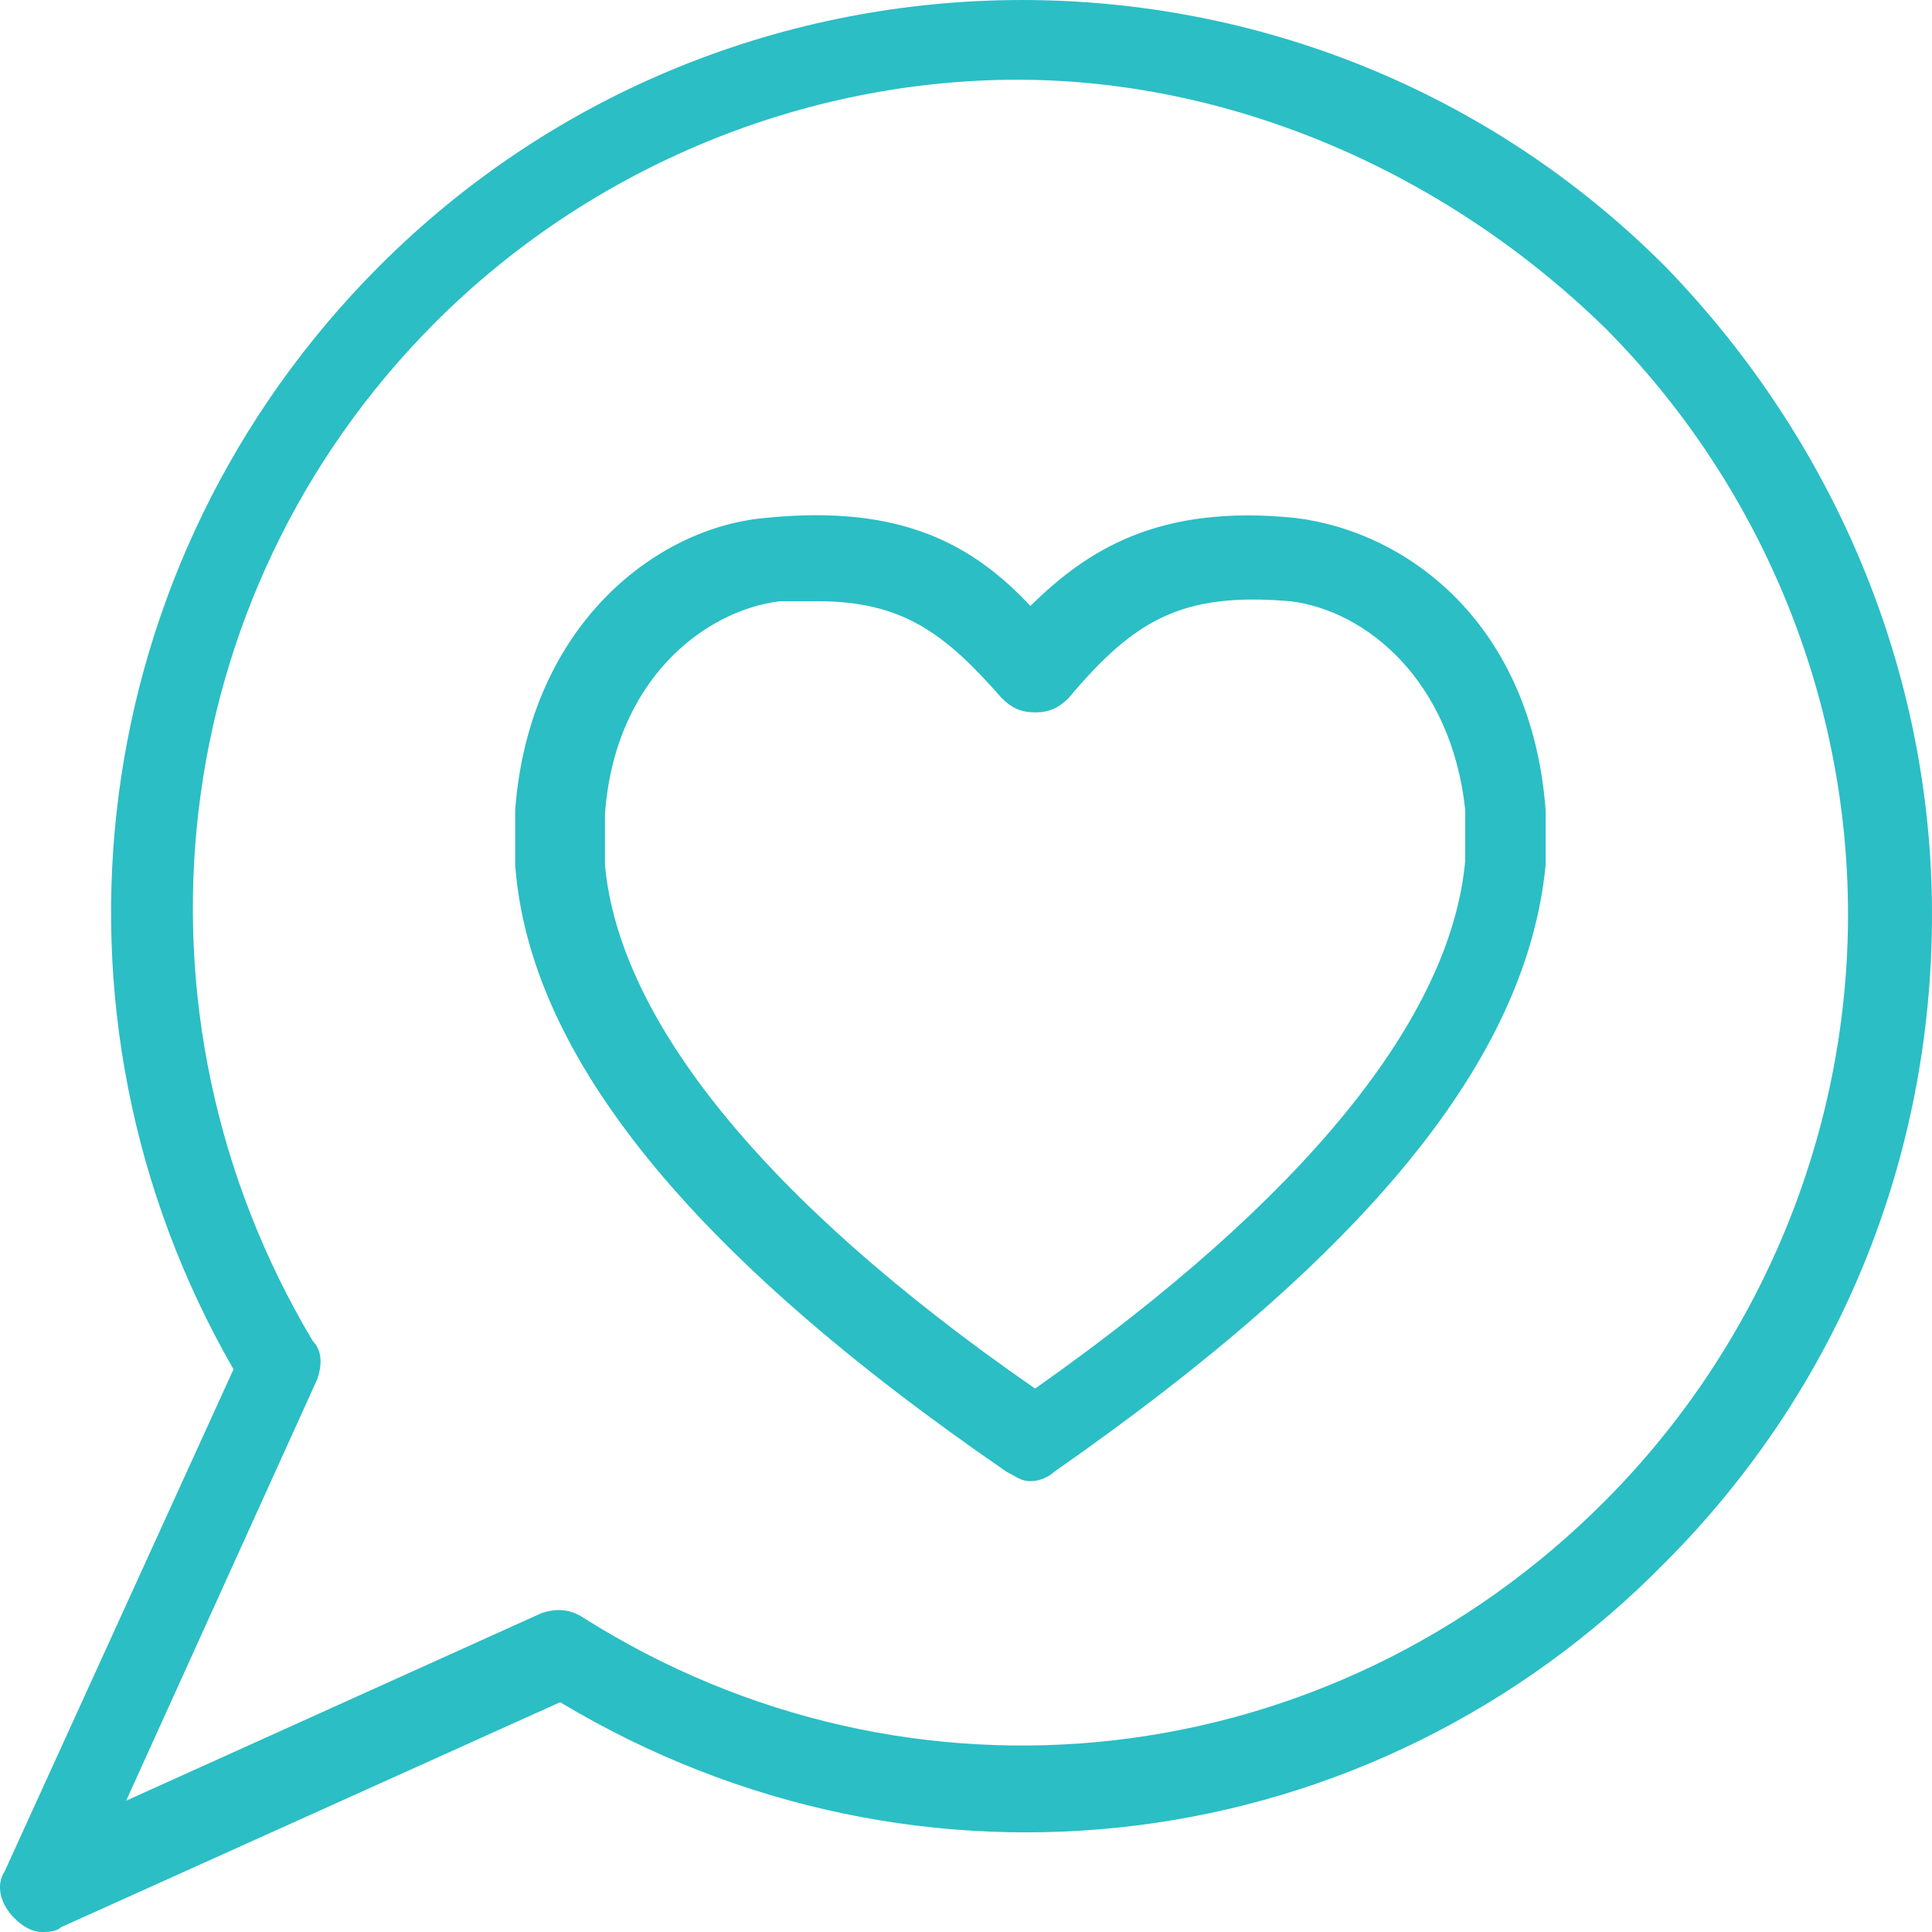
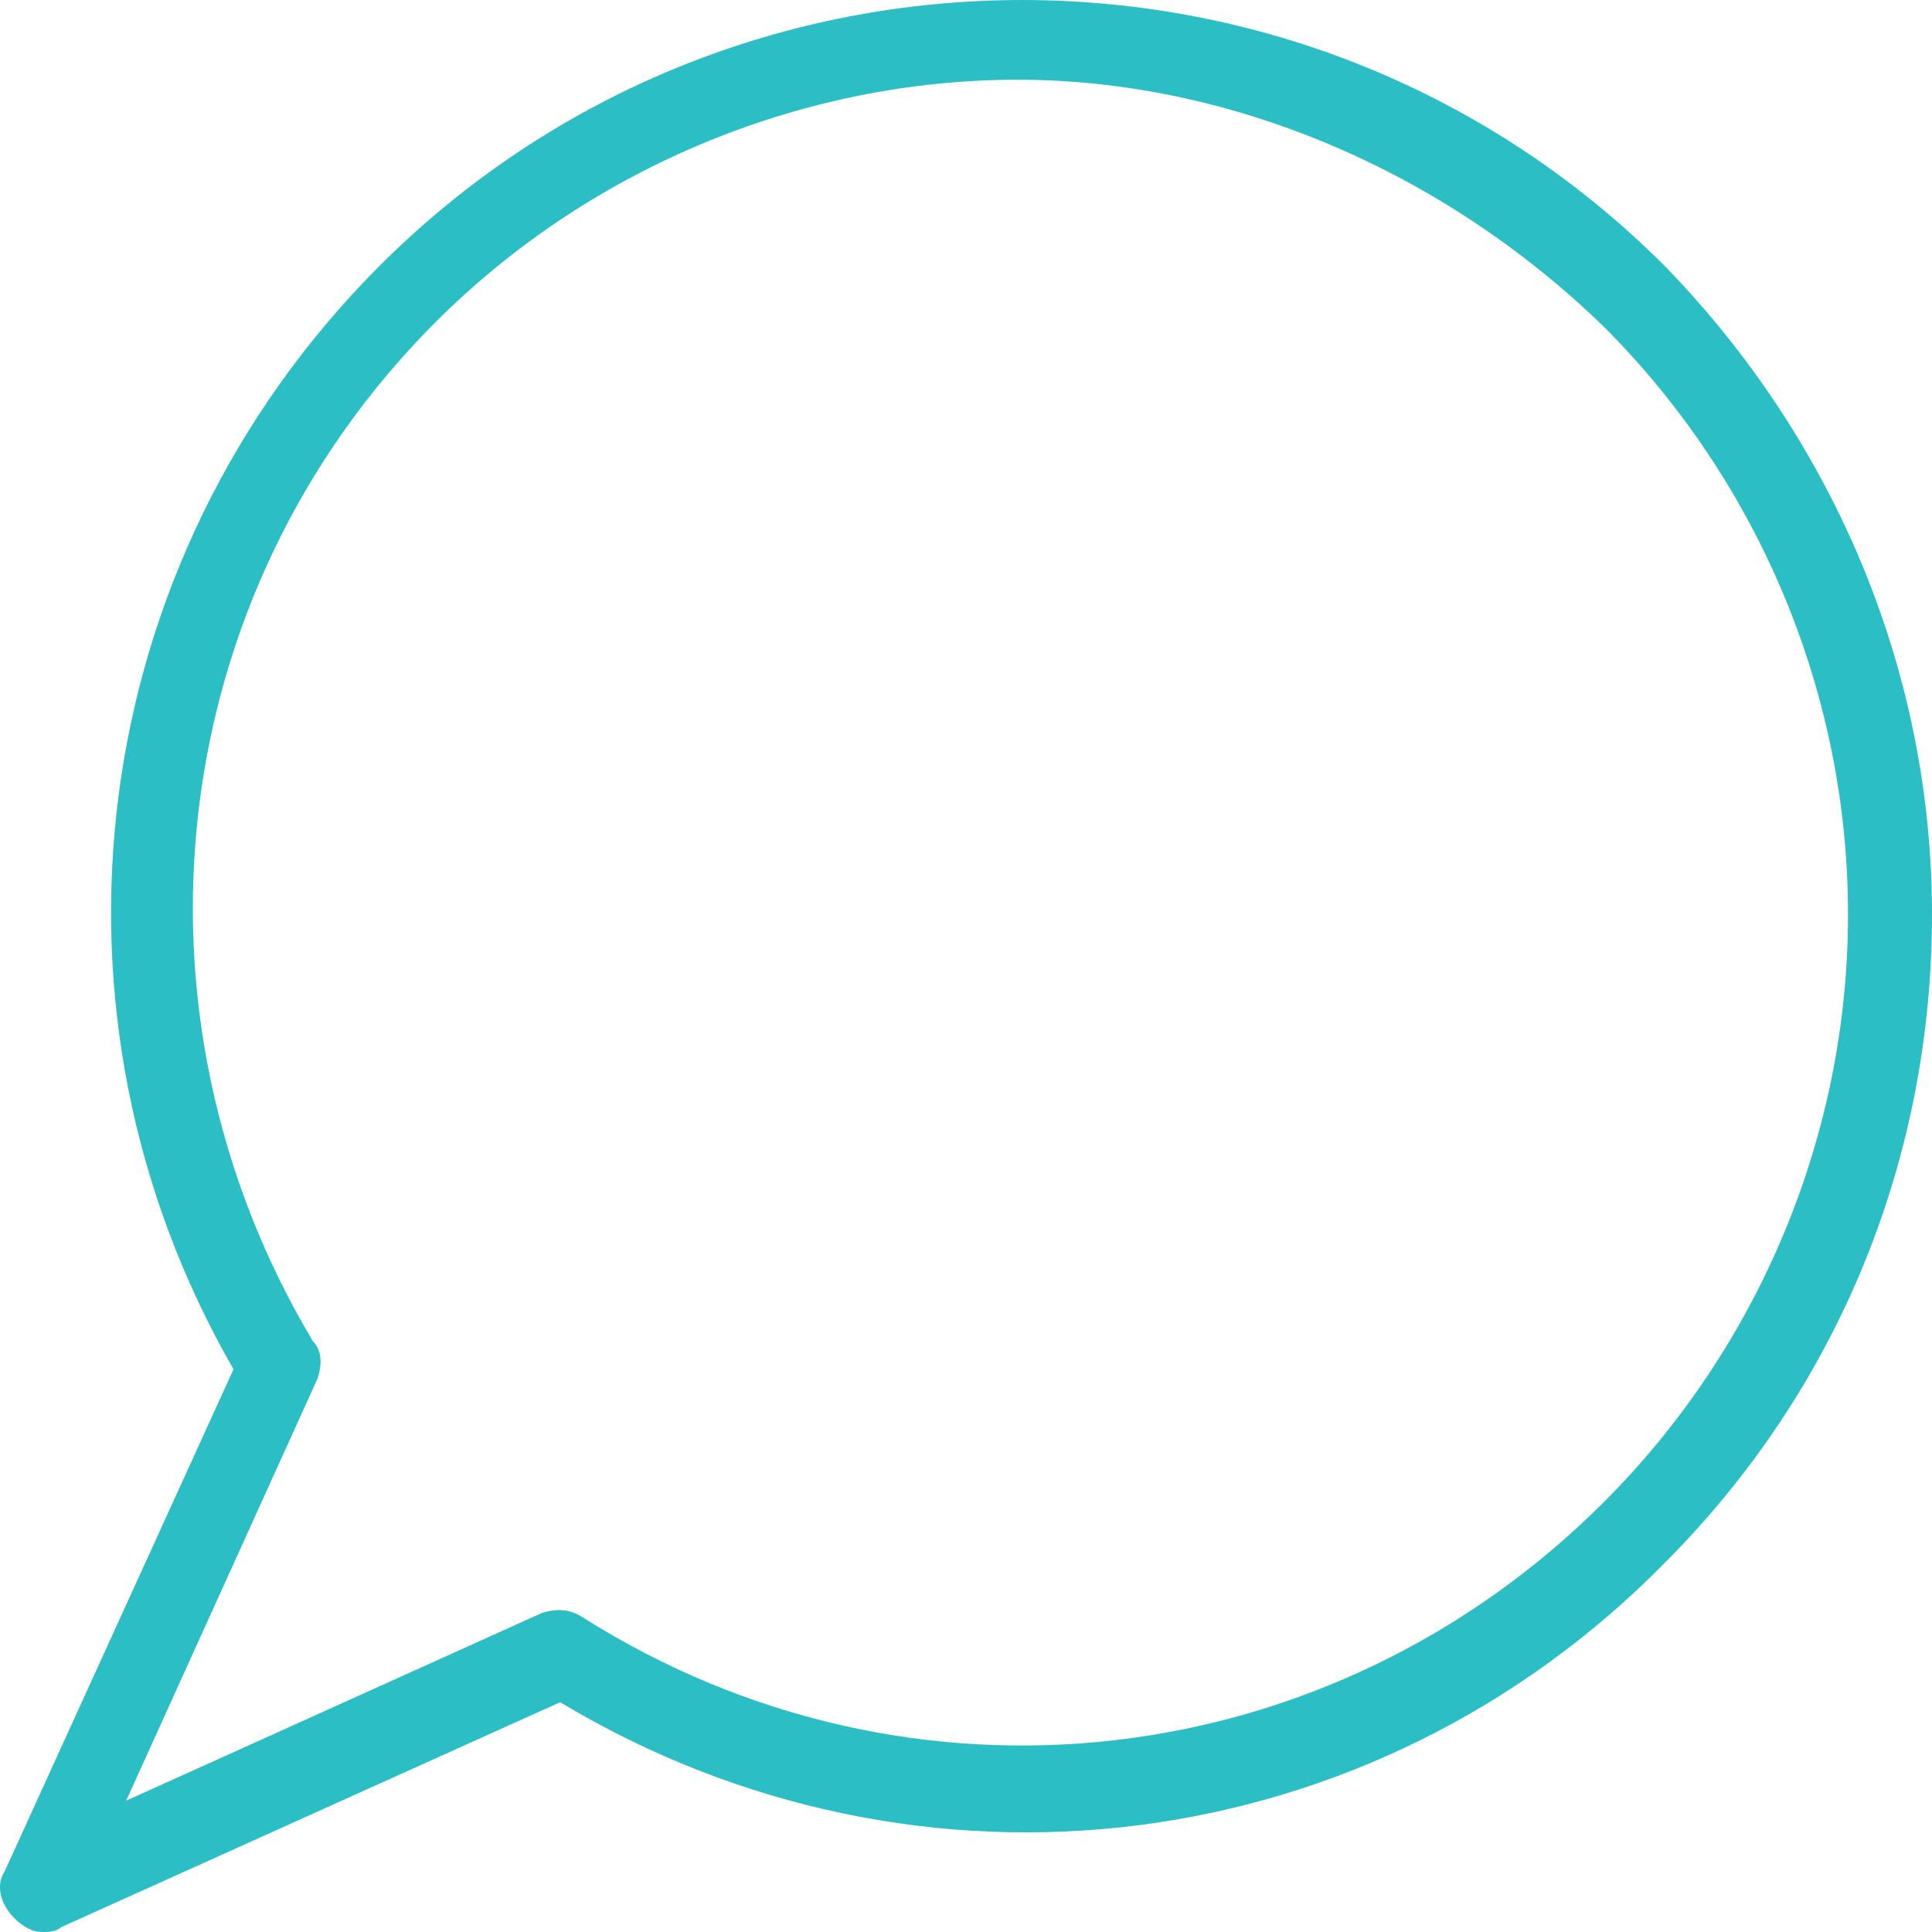
<svg xmlns="http://www.w3.org/2000/svg" width="30px" height="30px" viewBox="0 0 30 30" version="1.1">
  <title>icon</title>
  <g id="Page-1" stroke="none" stroke-width="1" fill="none" fill-rule="evenodd">
    <g id="social_impact_hamburger_menu_mobile" transform="translate(-21, -728)" fill="#2BBEC5" fill-rule="nonzero">
      <g id="GIVING-BACK" transform="translate(19, 492)">
        <g id="icon" transform="translate(2, 236)">
-           <path d="M20.11,8.042 C17.982,7.826 16.881,8.545 16,9.408 C15.119,8.473 14.018,7.826 11.89,8.042 C10.202,8.185 8.22,9.696 8,12.572 L8,13.435 C8.22,16.384 10.716,19.476 15.633,22.856 C15.78,22.928 15.853,23 16,23 C16.147,23 16.294,22.928 16.367,22.856 C21.211,19.476 23.706,16.456 24,13.435 L24,12.572 C23.78,9.696 21.872,8.257 20.11,8.042 Z M16.073,21.562 C11.817,18.613 9.615,15.808 9.394,13.435 L9.394,12.644 C9.541,10.559 10.936,9.48 12.11,9.336 C12.33,9.336 12.55,9.336 12.697,9.336 C14.018,9.336 14.679,9.84 15.56,10.846 C15.706,10.99 15.853,11.062 16.073,11.062 C16.294,11.062 16.44,10.99 16.587,10.846 C17.615,9.624 18.349,9.192 20.037,9.336 C21.211,9.48 22.532,10.559 22.752,12.572 L22.752,13.363 C22.532,15.808 20.257,18.613 16.073,21.562 Z" id="Shape" />
          <path d="M25.87,4.15 C20.363,-1.383 11.379,-1.383 5.872,4.15 C1.307,8.738 0.438,15.728 3.626,21.262 L0.075,29.053 C-0.07,29.272 0.003,29.563 0.22,29.782 C0.365,29.927 0.51,30 0.655,30 C0.728,30 0.872,30 0.945,29.927 L8.698,26.432 C14.277,29.782 21.305,28.908 25.87,24.248 C28.551,21.553 30,17.985 30,14.199 C30,10.413 28.478,6.845 25.87,4.15 Z M24.928,23.301 C20.653,27.597 14.132,28.325 9.06,25.121 C8.843,24.976 8.625,24.976 8.408,25.049 L1.959,27.961 L4.93,21.408 C5.002,21.189 5.002,20.971 4.858,20.825 C1.814,15.728 2.539,9.248 6.741,5.024 C9.205,2.549 12.538,1.238 15.798,1.238 C19.059,1.238 22.392,2.621 24.928,5.097 C27.319,7.5 28.696,10.777 28.696,14.199 C28.696,17.621 27.319,20.898 24.928,23.301 Z" id="Shape" />
        </g>
      </g>
    </g>
  </g>
</svg>